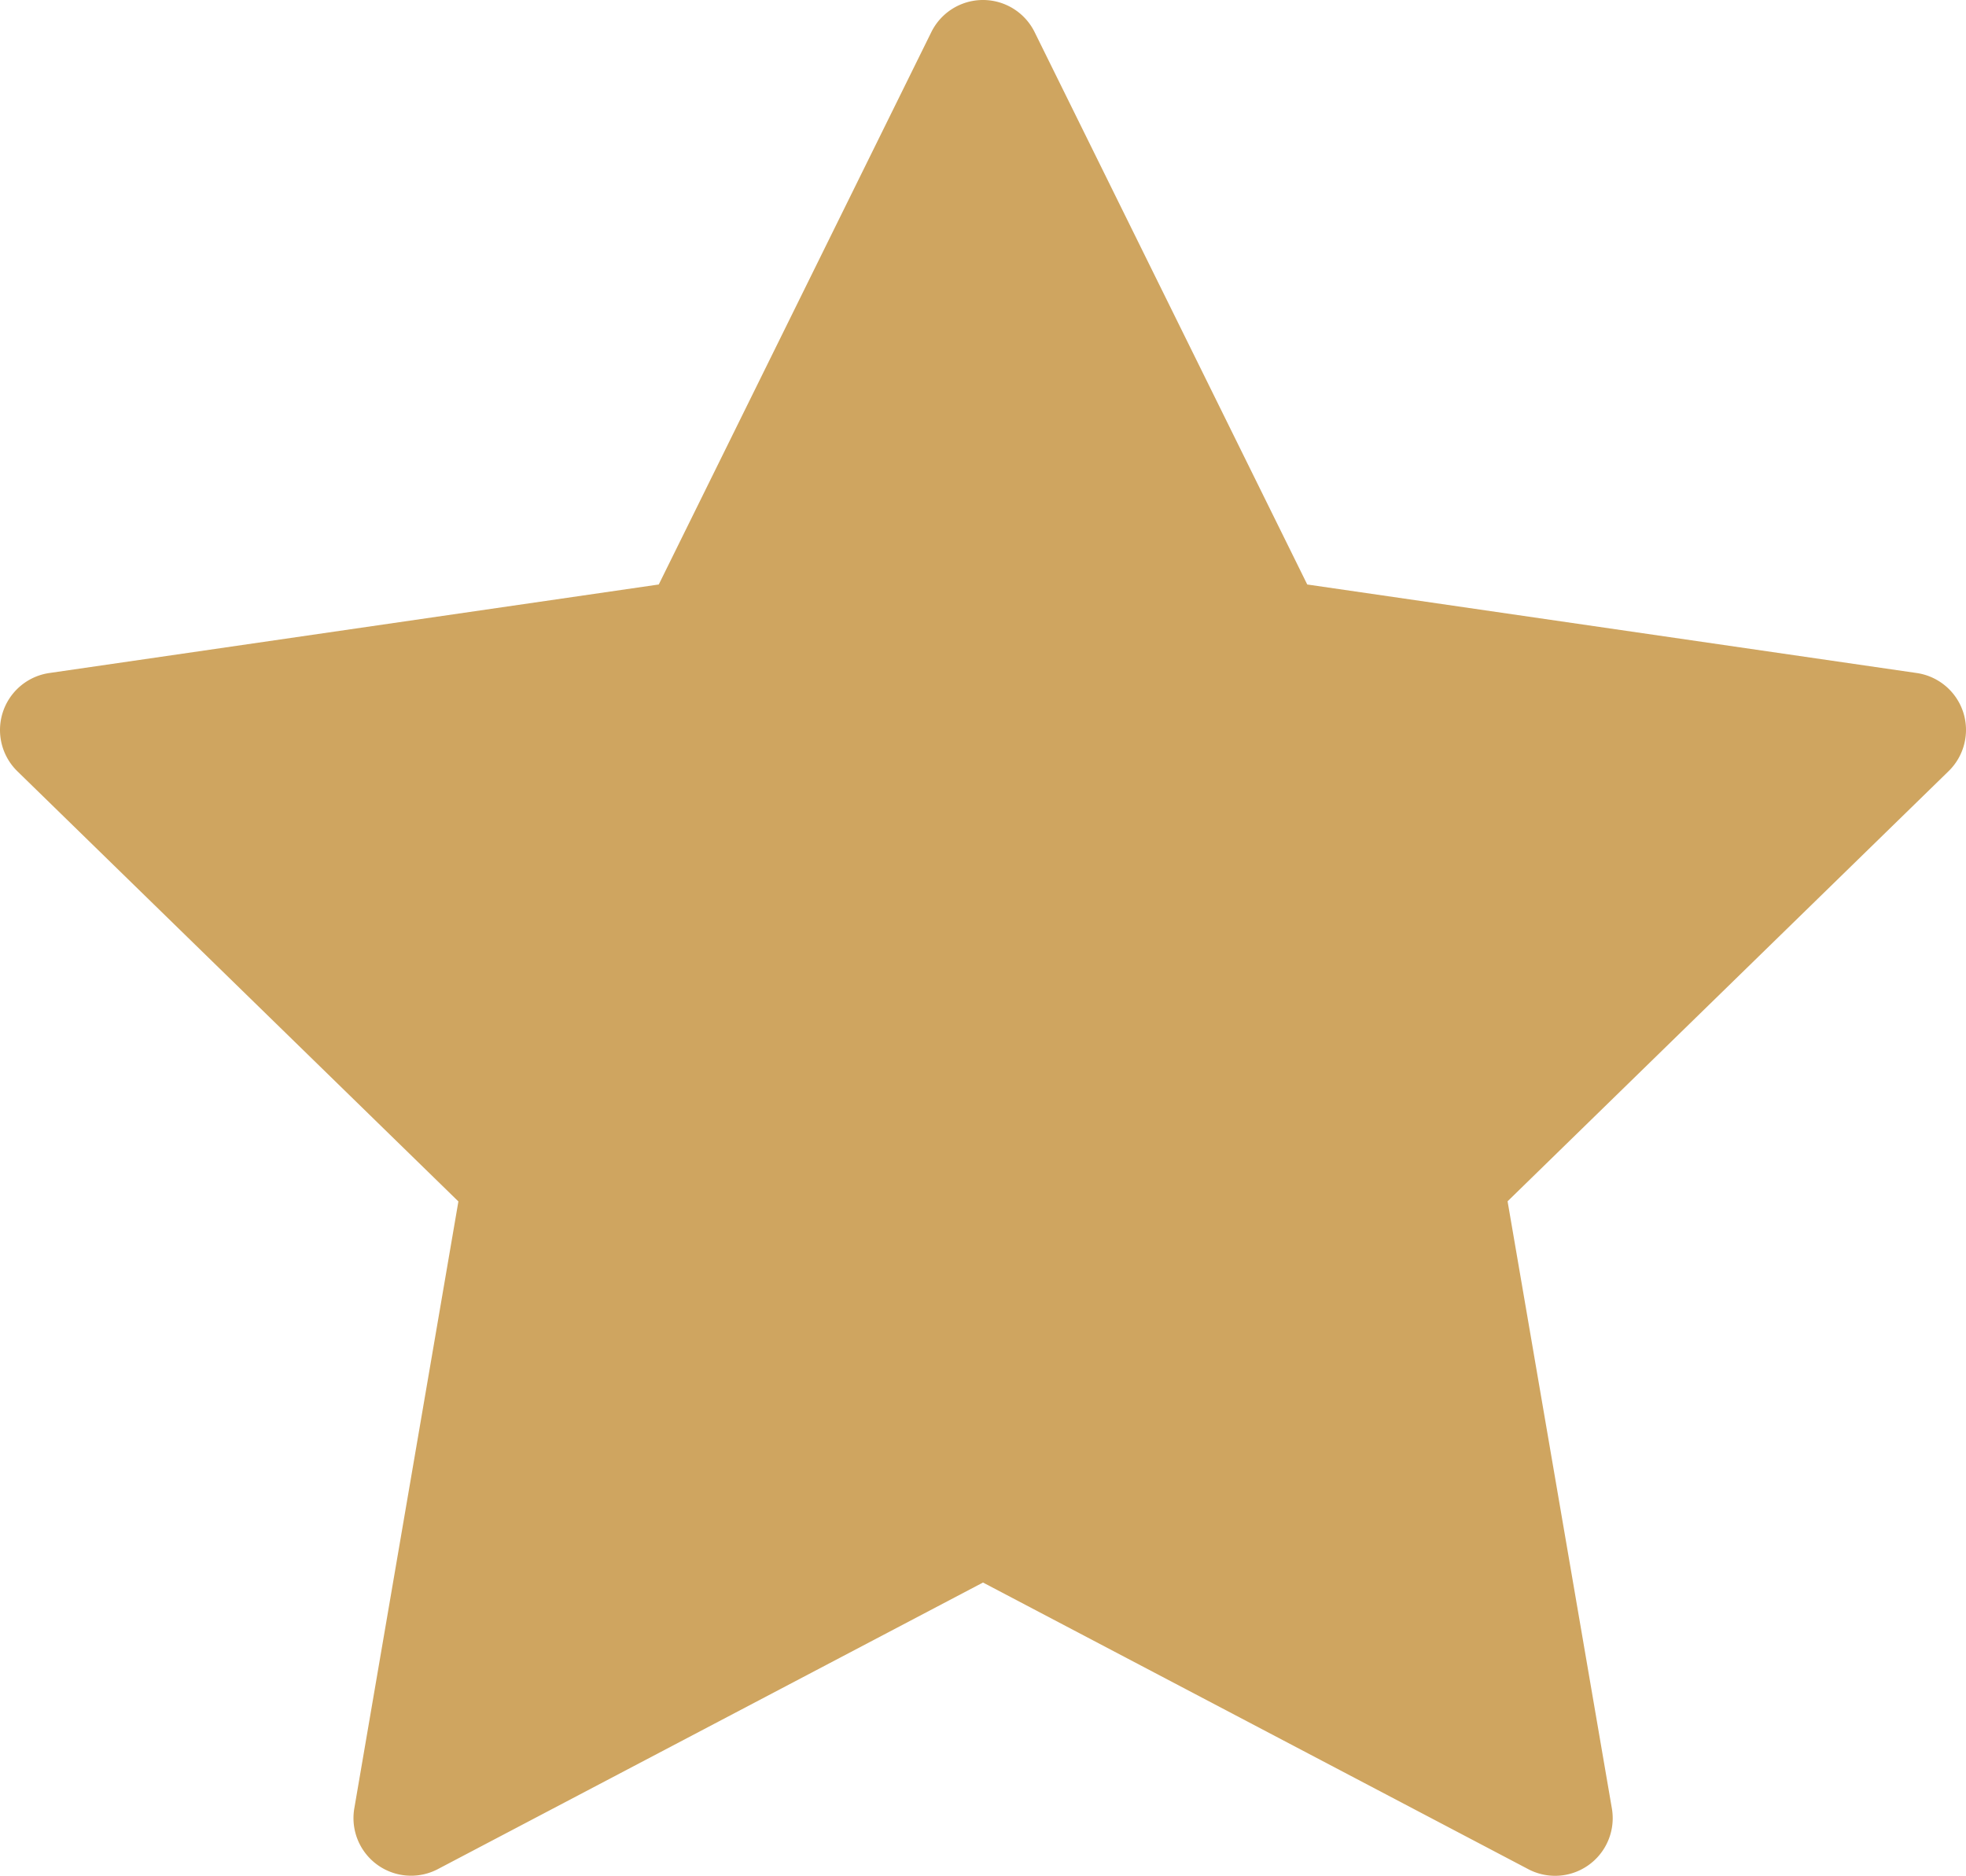
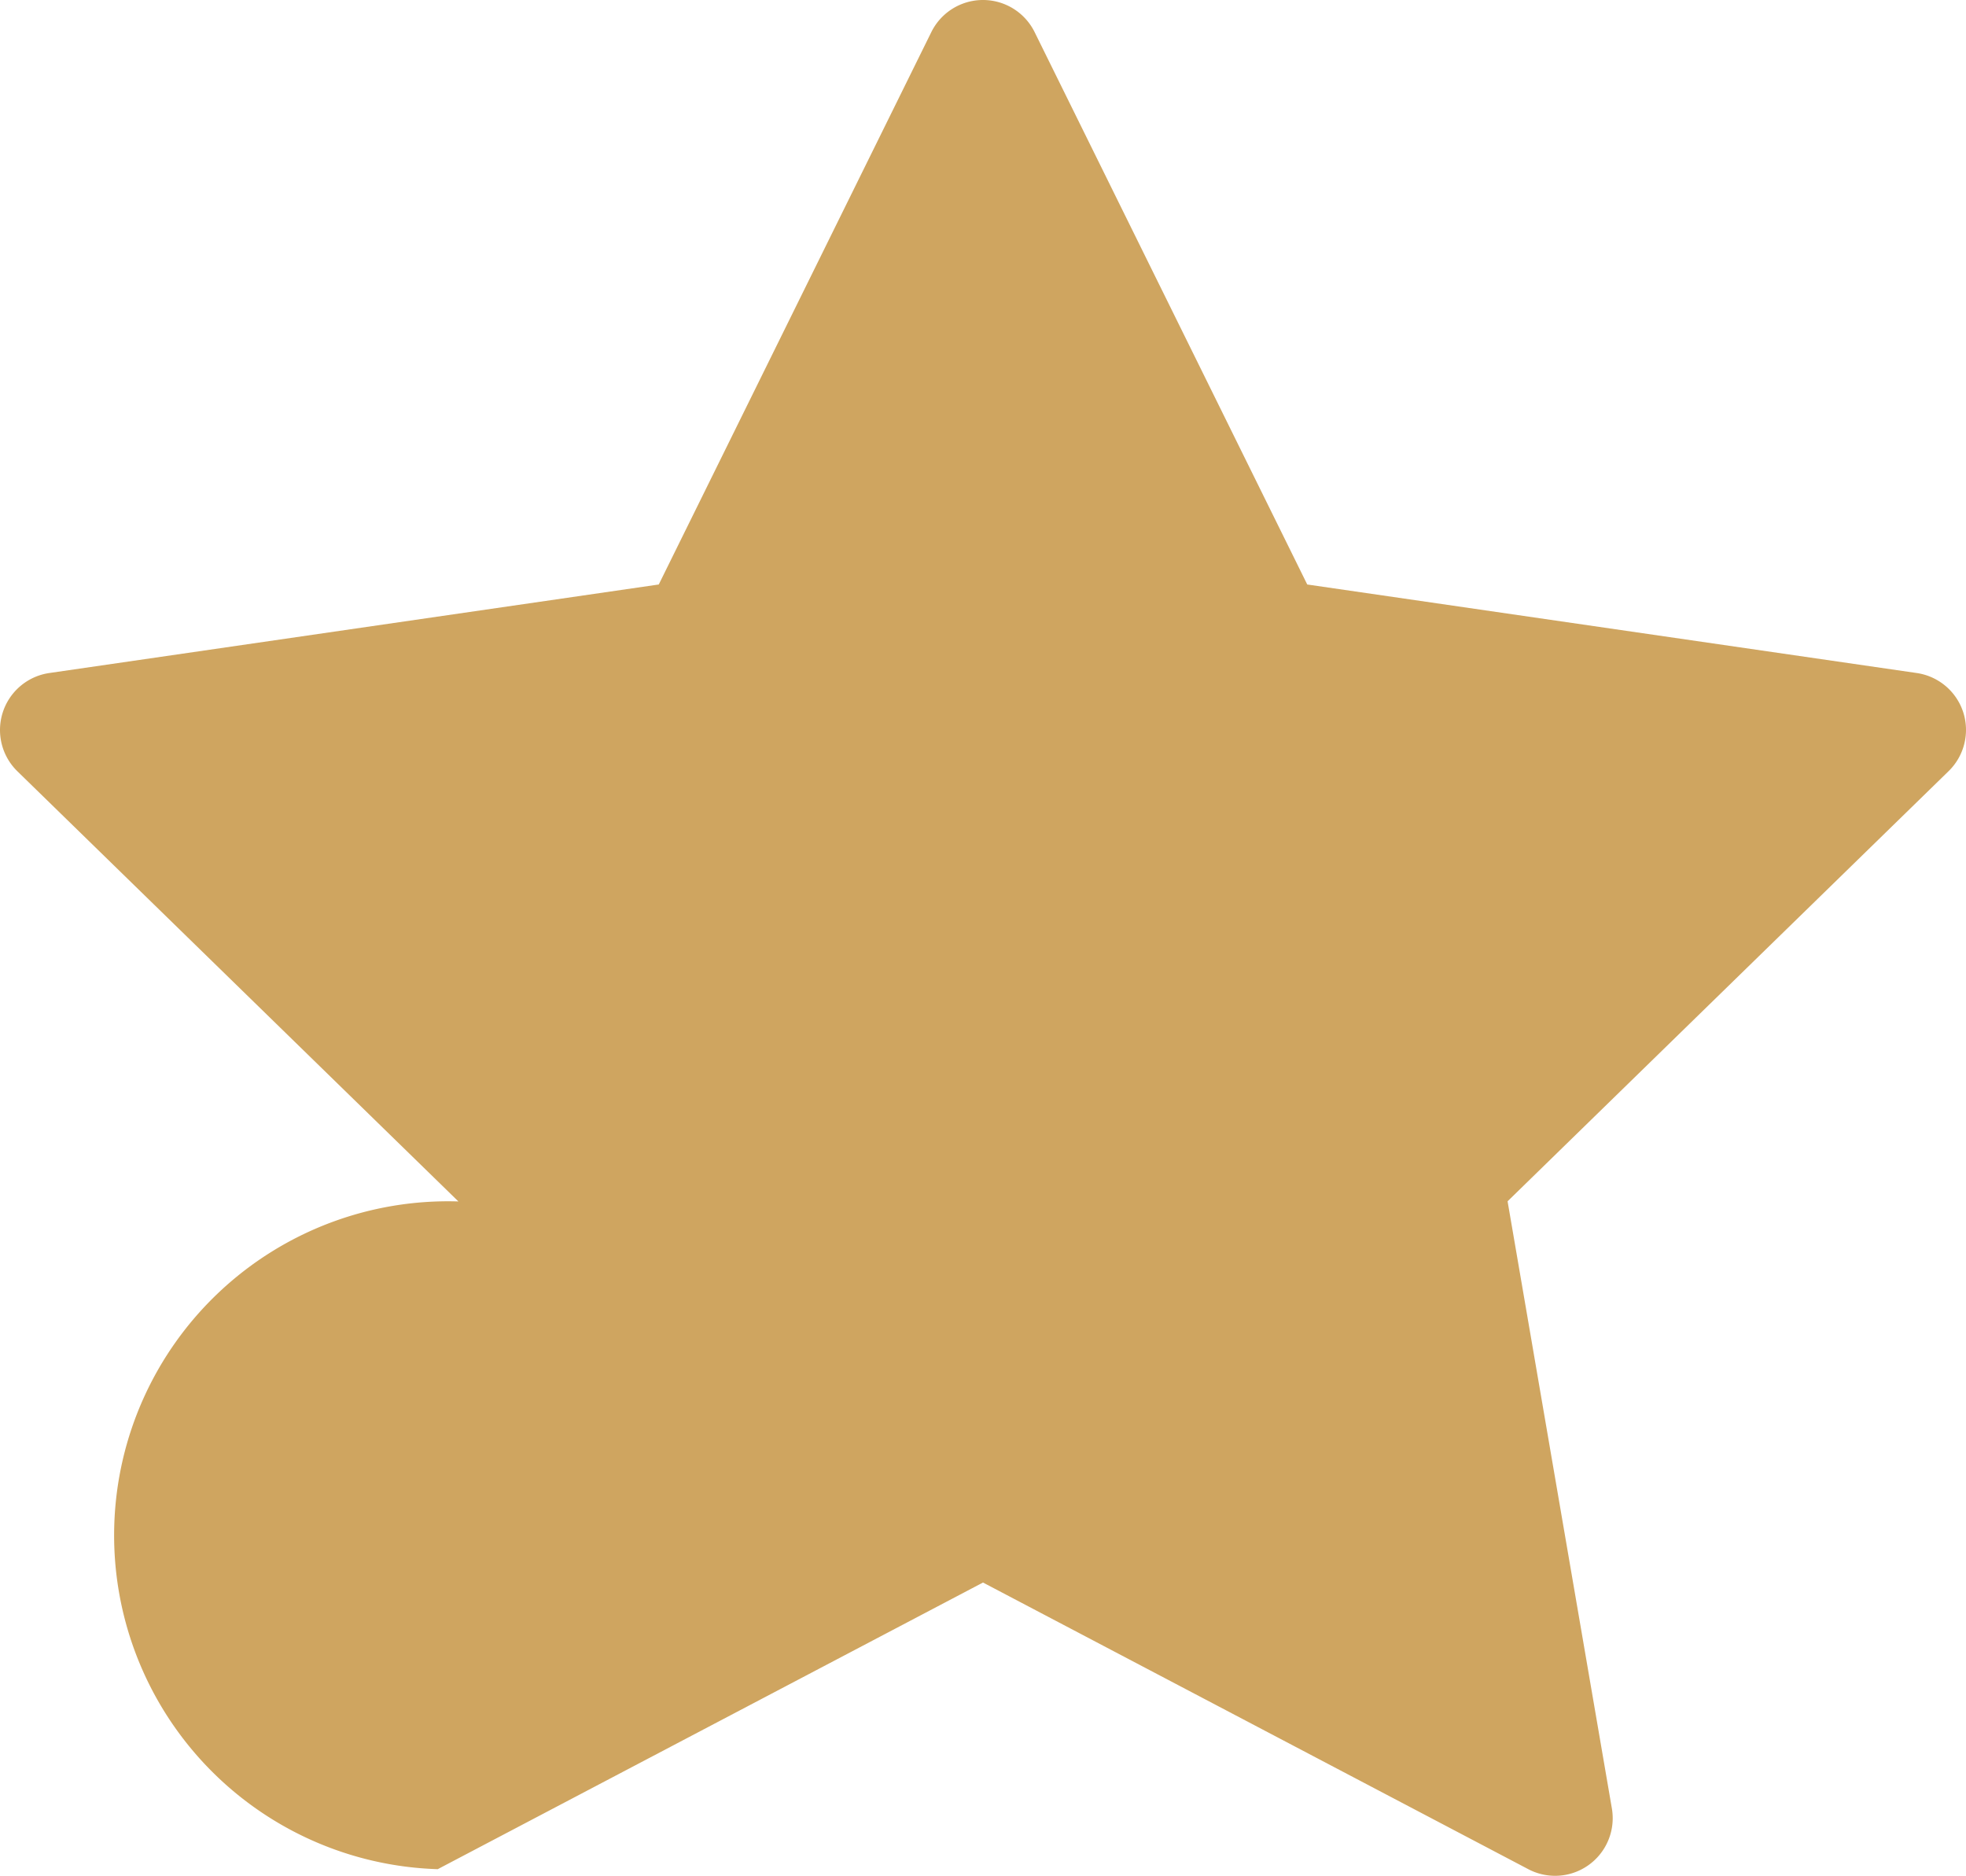
<svg xmlns="http://www.w3.org/2000/svg" width="511.988" height="488.386" viewBox="0 0 511.988 488.386">
-   <path id="realid-gold-star" d="M511.27,197.26a15,15,0,0,0-12.11-10.21L340.44,164l-71-143.82a15,15,0,0,0-26.9,0L171.56,164,12.84,187.05a15,15,0,0,0-8.31,25.58l114.85,112L92.27,482.67A15,15,0,0,0,114,498.48l142-74.63,142,74.63a15,15,0,0,0,21.77-15.81L392.61,324.59l114.86-112a15,15,0,0,0,3.8-15.33Z" transform="translate(-0.004 -11.821)" fill="#cfa560" />
+   <path id="realid-gold-star" d="M511.27,197.26a15,15,0,0,0-12.11-10.21L340.44,164l-71-143.82a15,15,0,0,0-26.9,0L171.56,164,12.84,187.05a15,15,0,0,0-8.31,25.58l114.85,112A15,15,0,0,0,114,498.48l142-74.63,142,74.63a15,15,0,0,0,21.77-15.81L392.61,324.59l114.86-112a15,15,0,0,0,3.8-15.33Z" transform="translate(-0.004 -11.821)" fill="#cfa560" />
</svg>